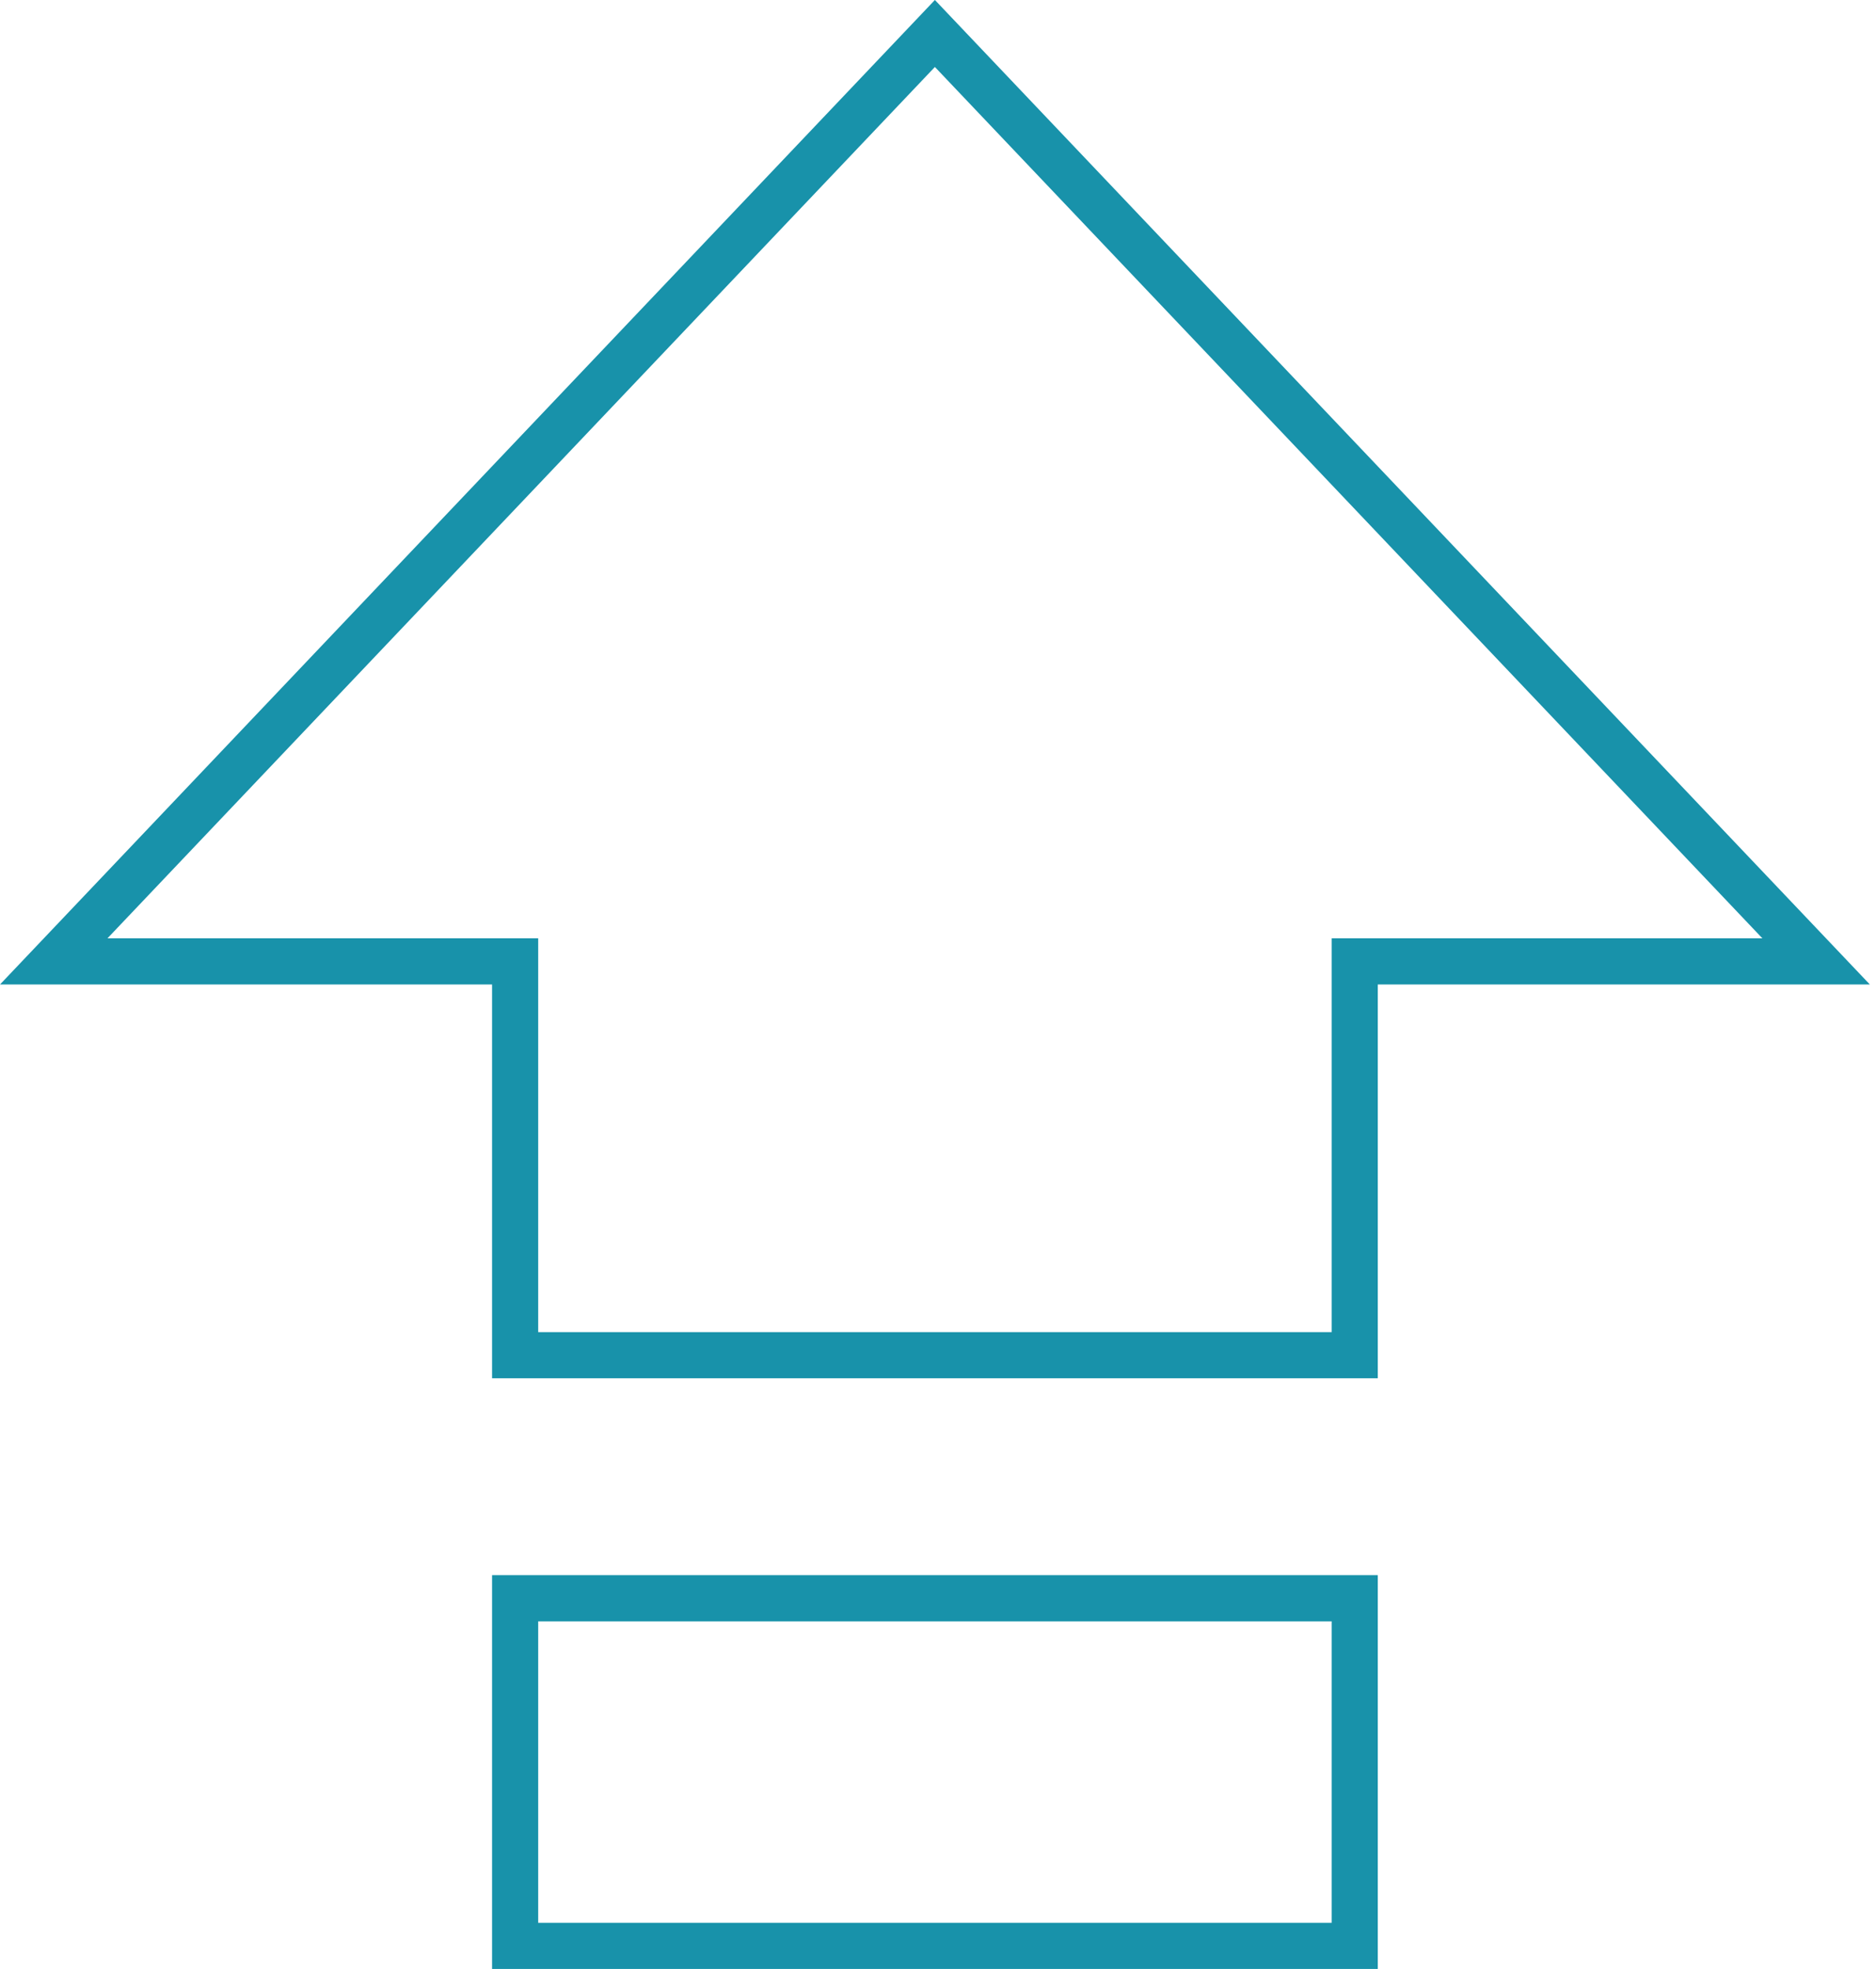
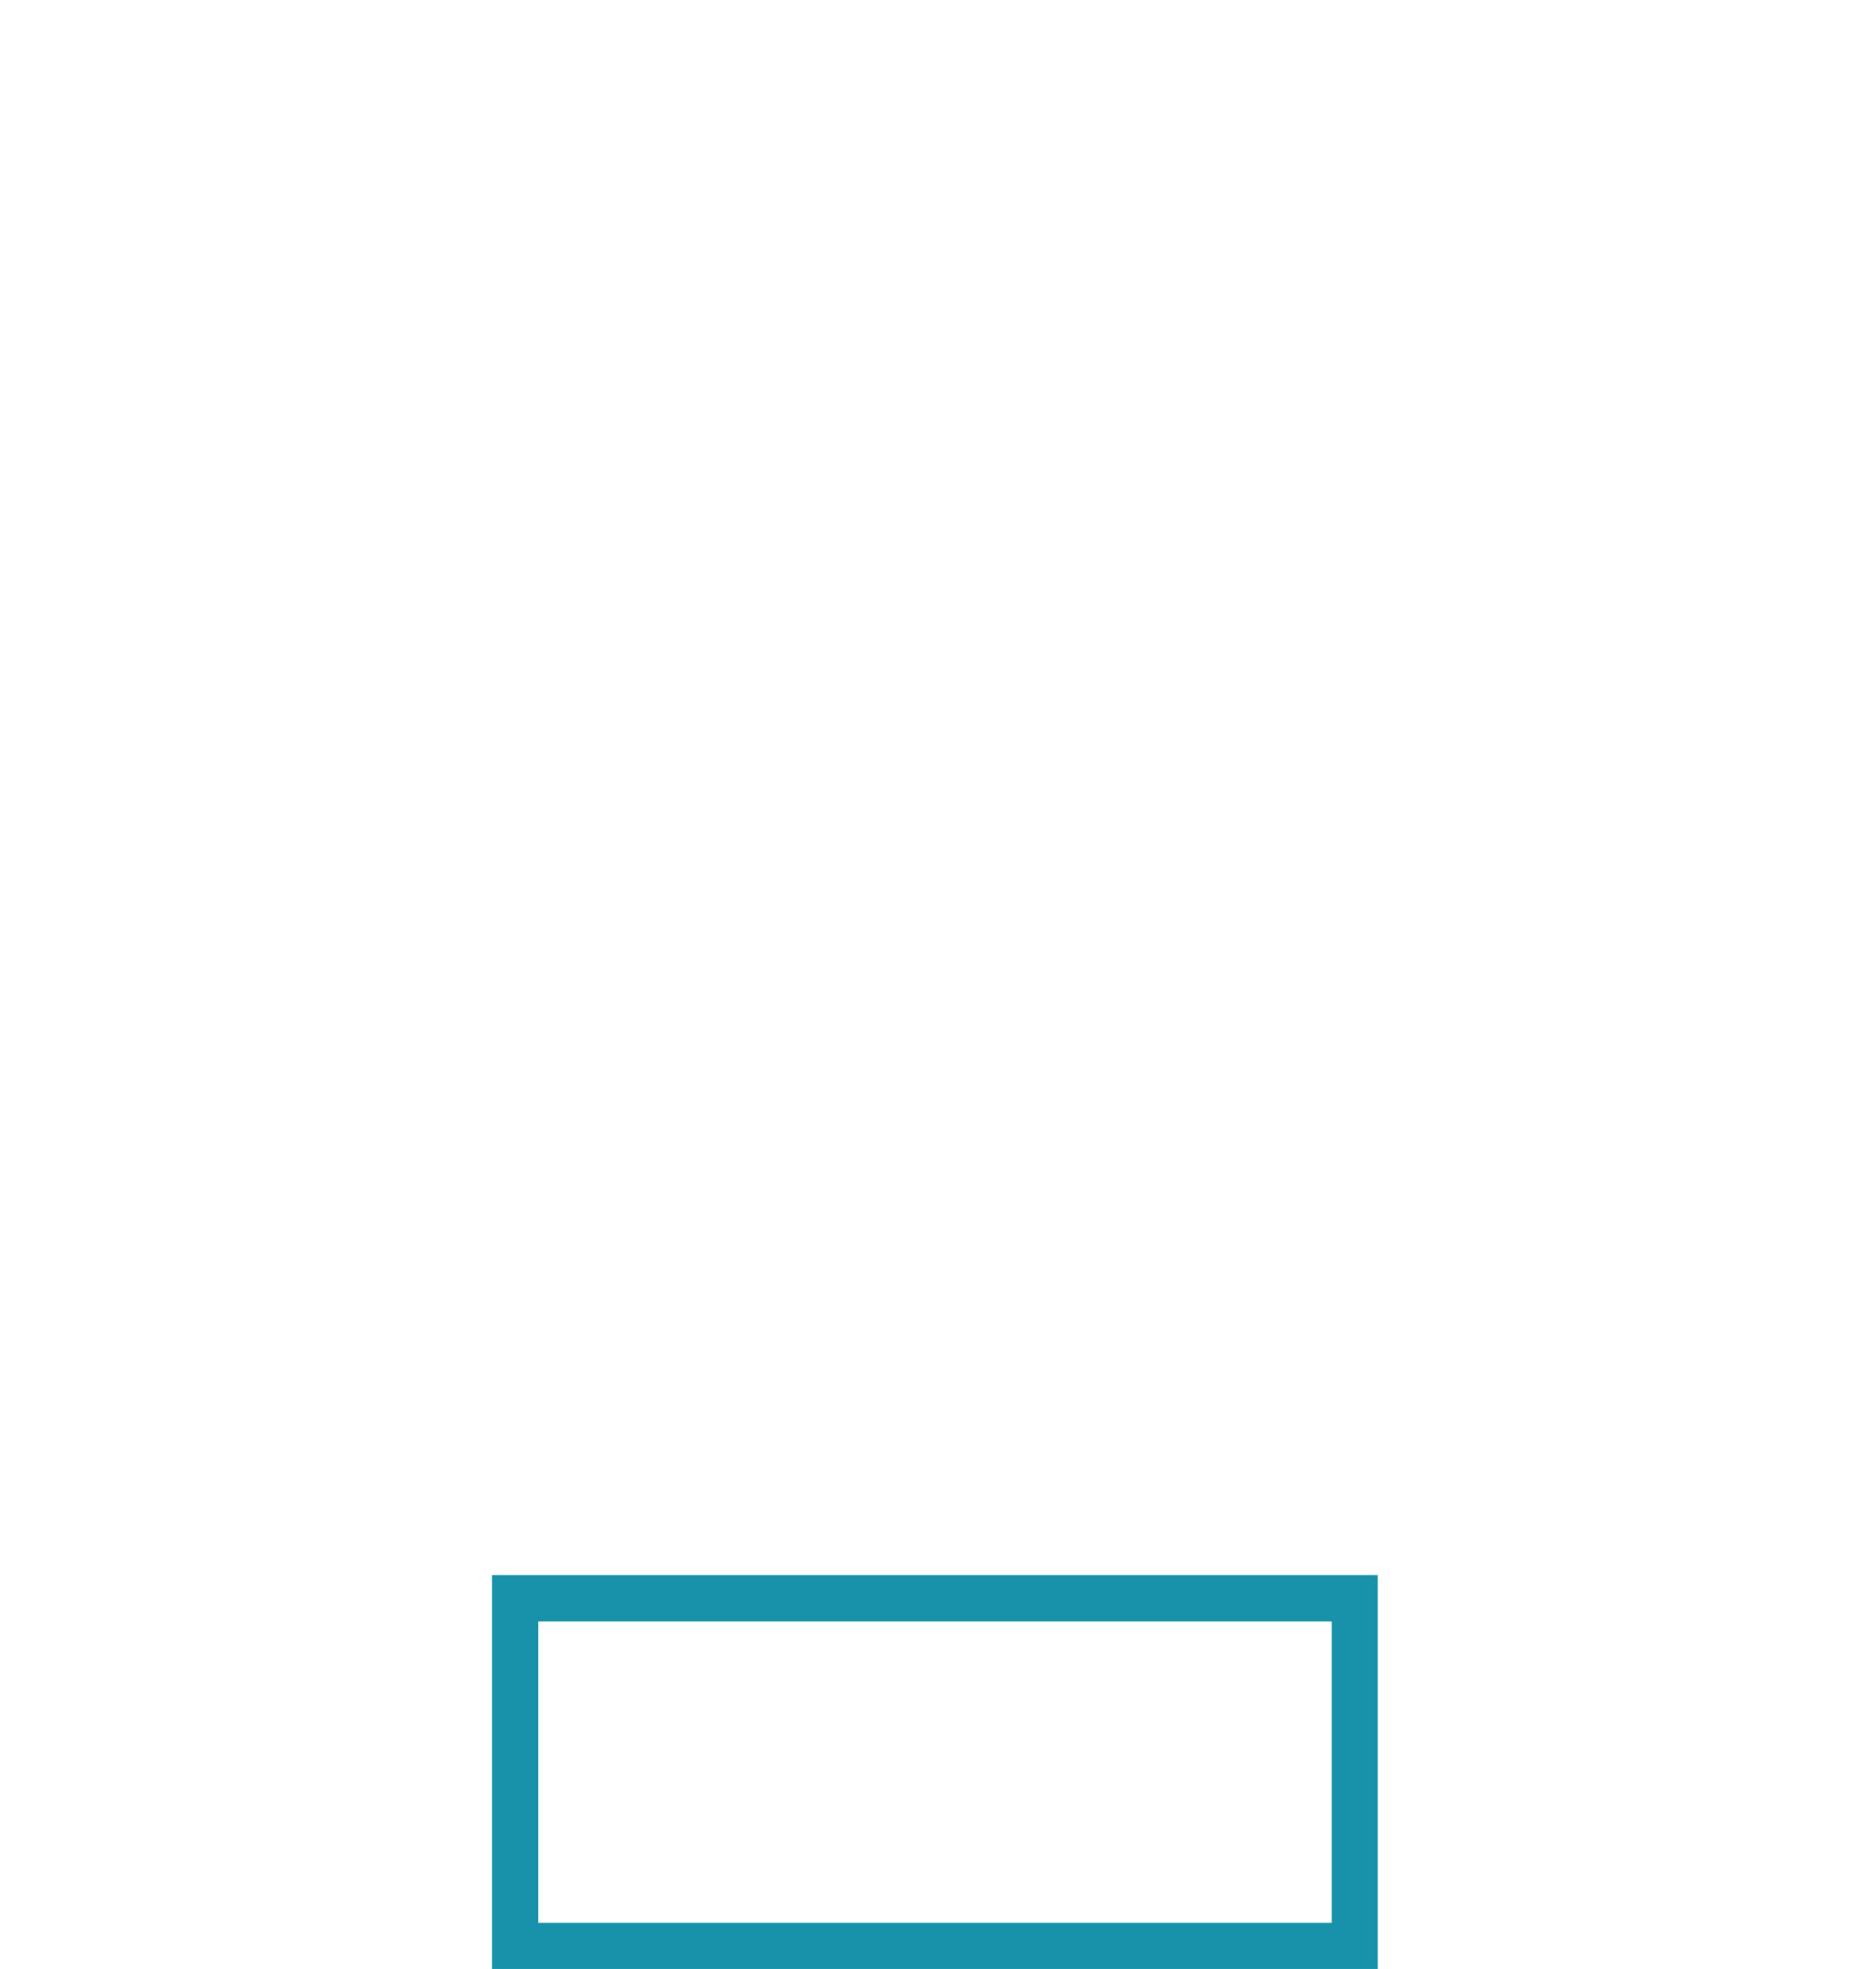
<svg xmlns="http://www.w3.org/2000/svg" width="61" height="64" viewBox="0 0 61 64" fill="none">
-   <path d="M59.053 31.25H44.05V44.05H16.75V31.25H1.747L30.399 1.088L59.053 31.25Z" stroke="#1892AA" stroke-width="1.5" />
  <rect x="16.75" y="51.95" width="27.3" height="11.3" stroke="#1892AA" stroke-width="1.5" />
</svg>